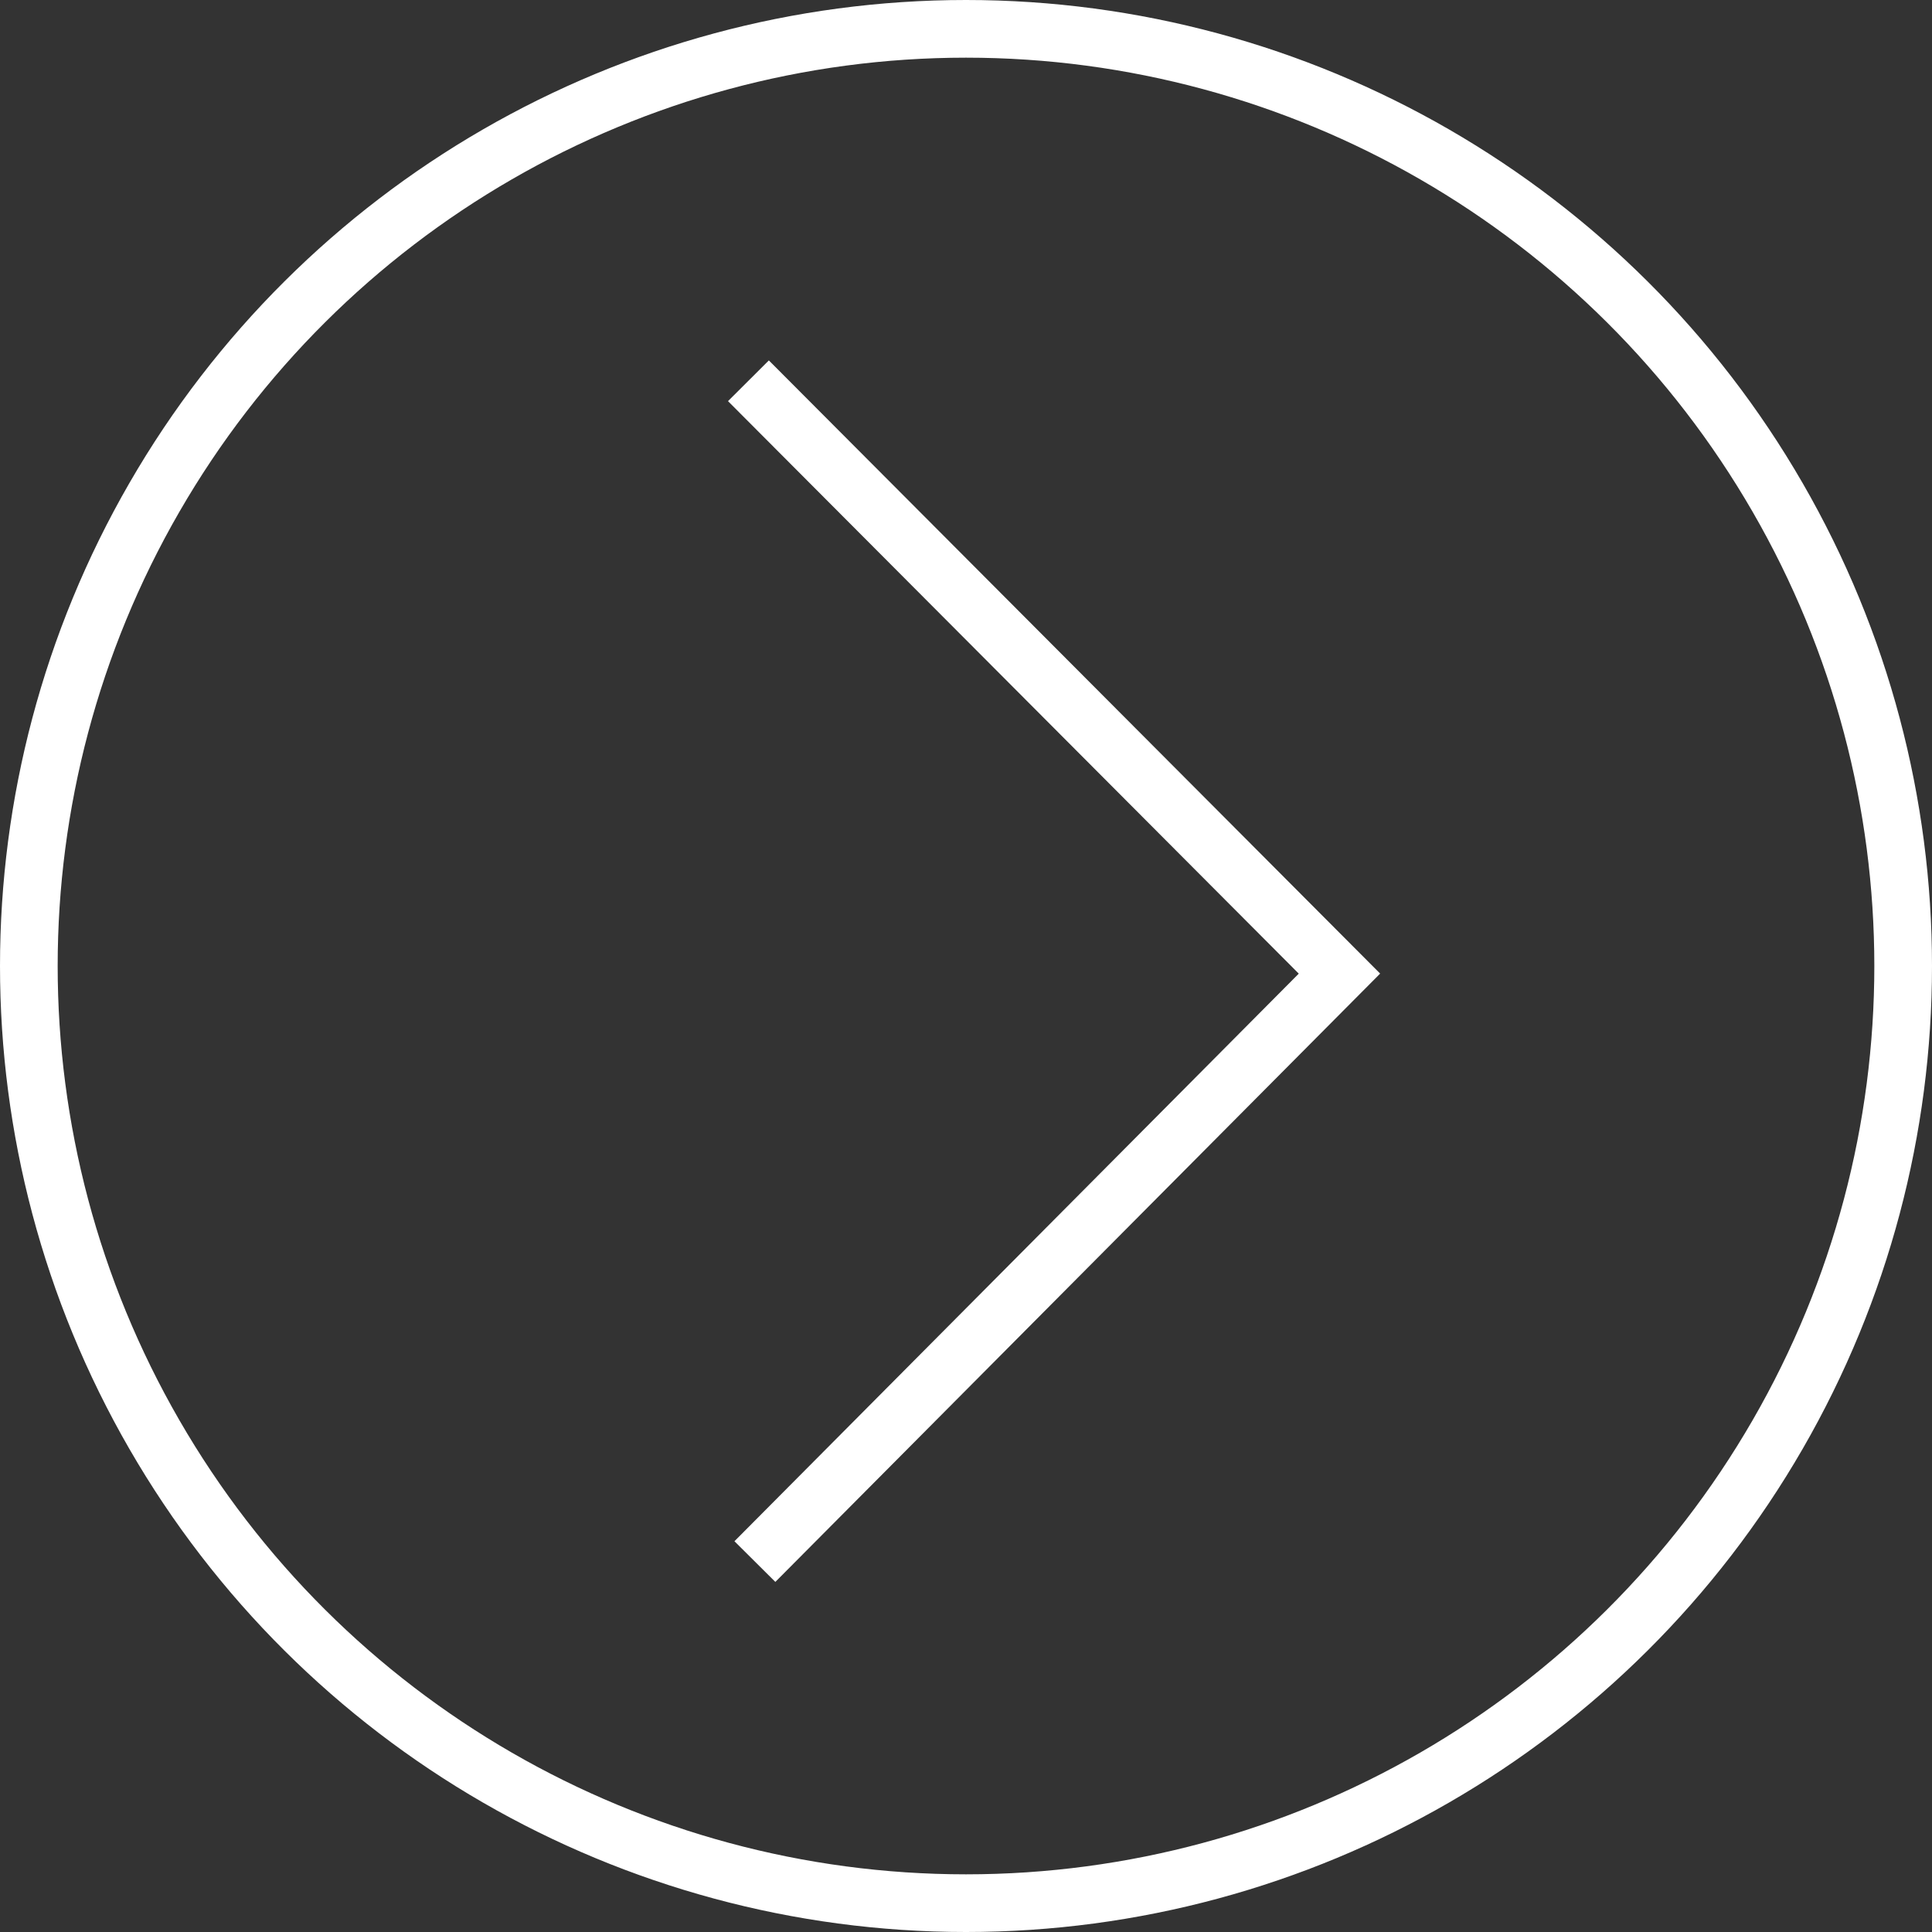
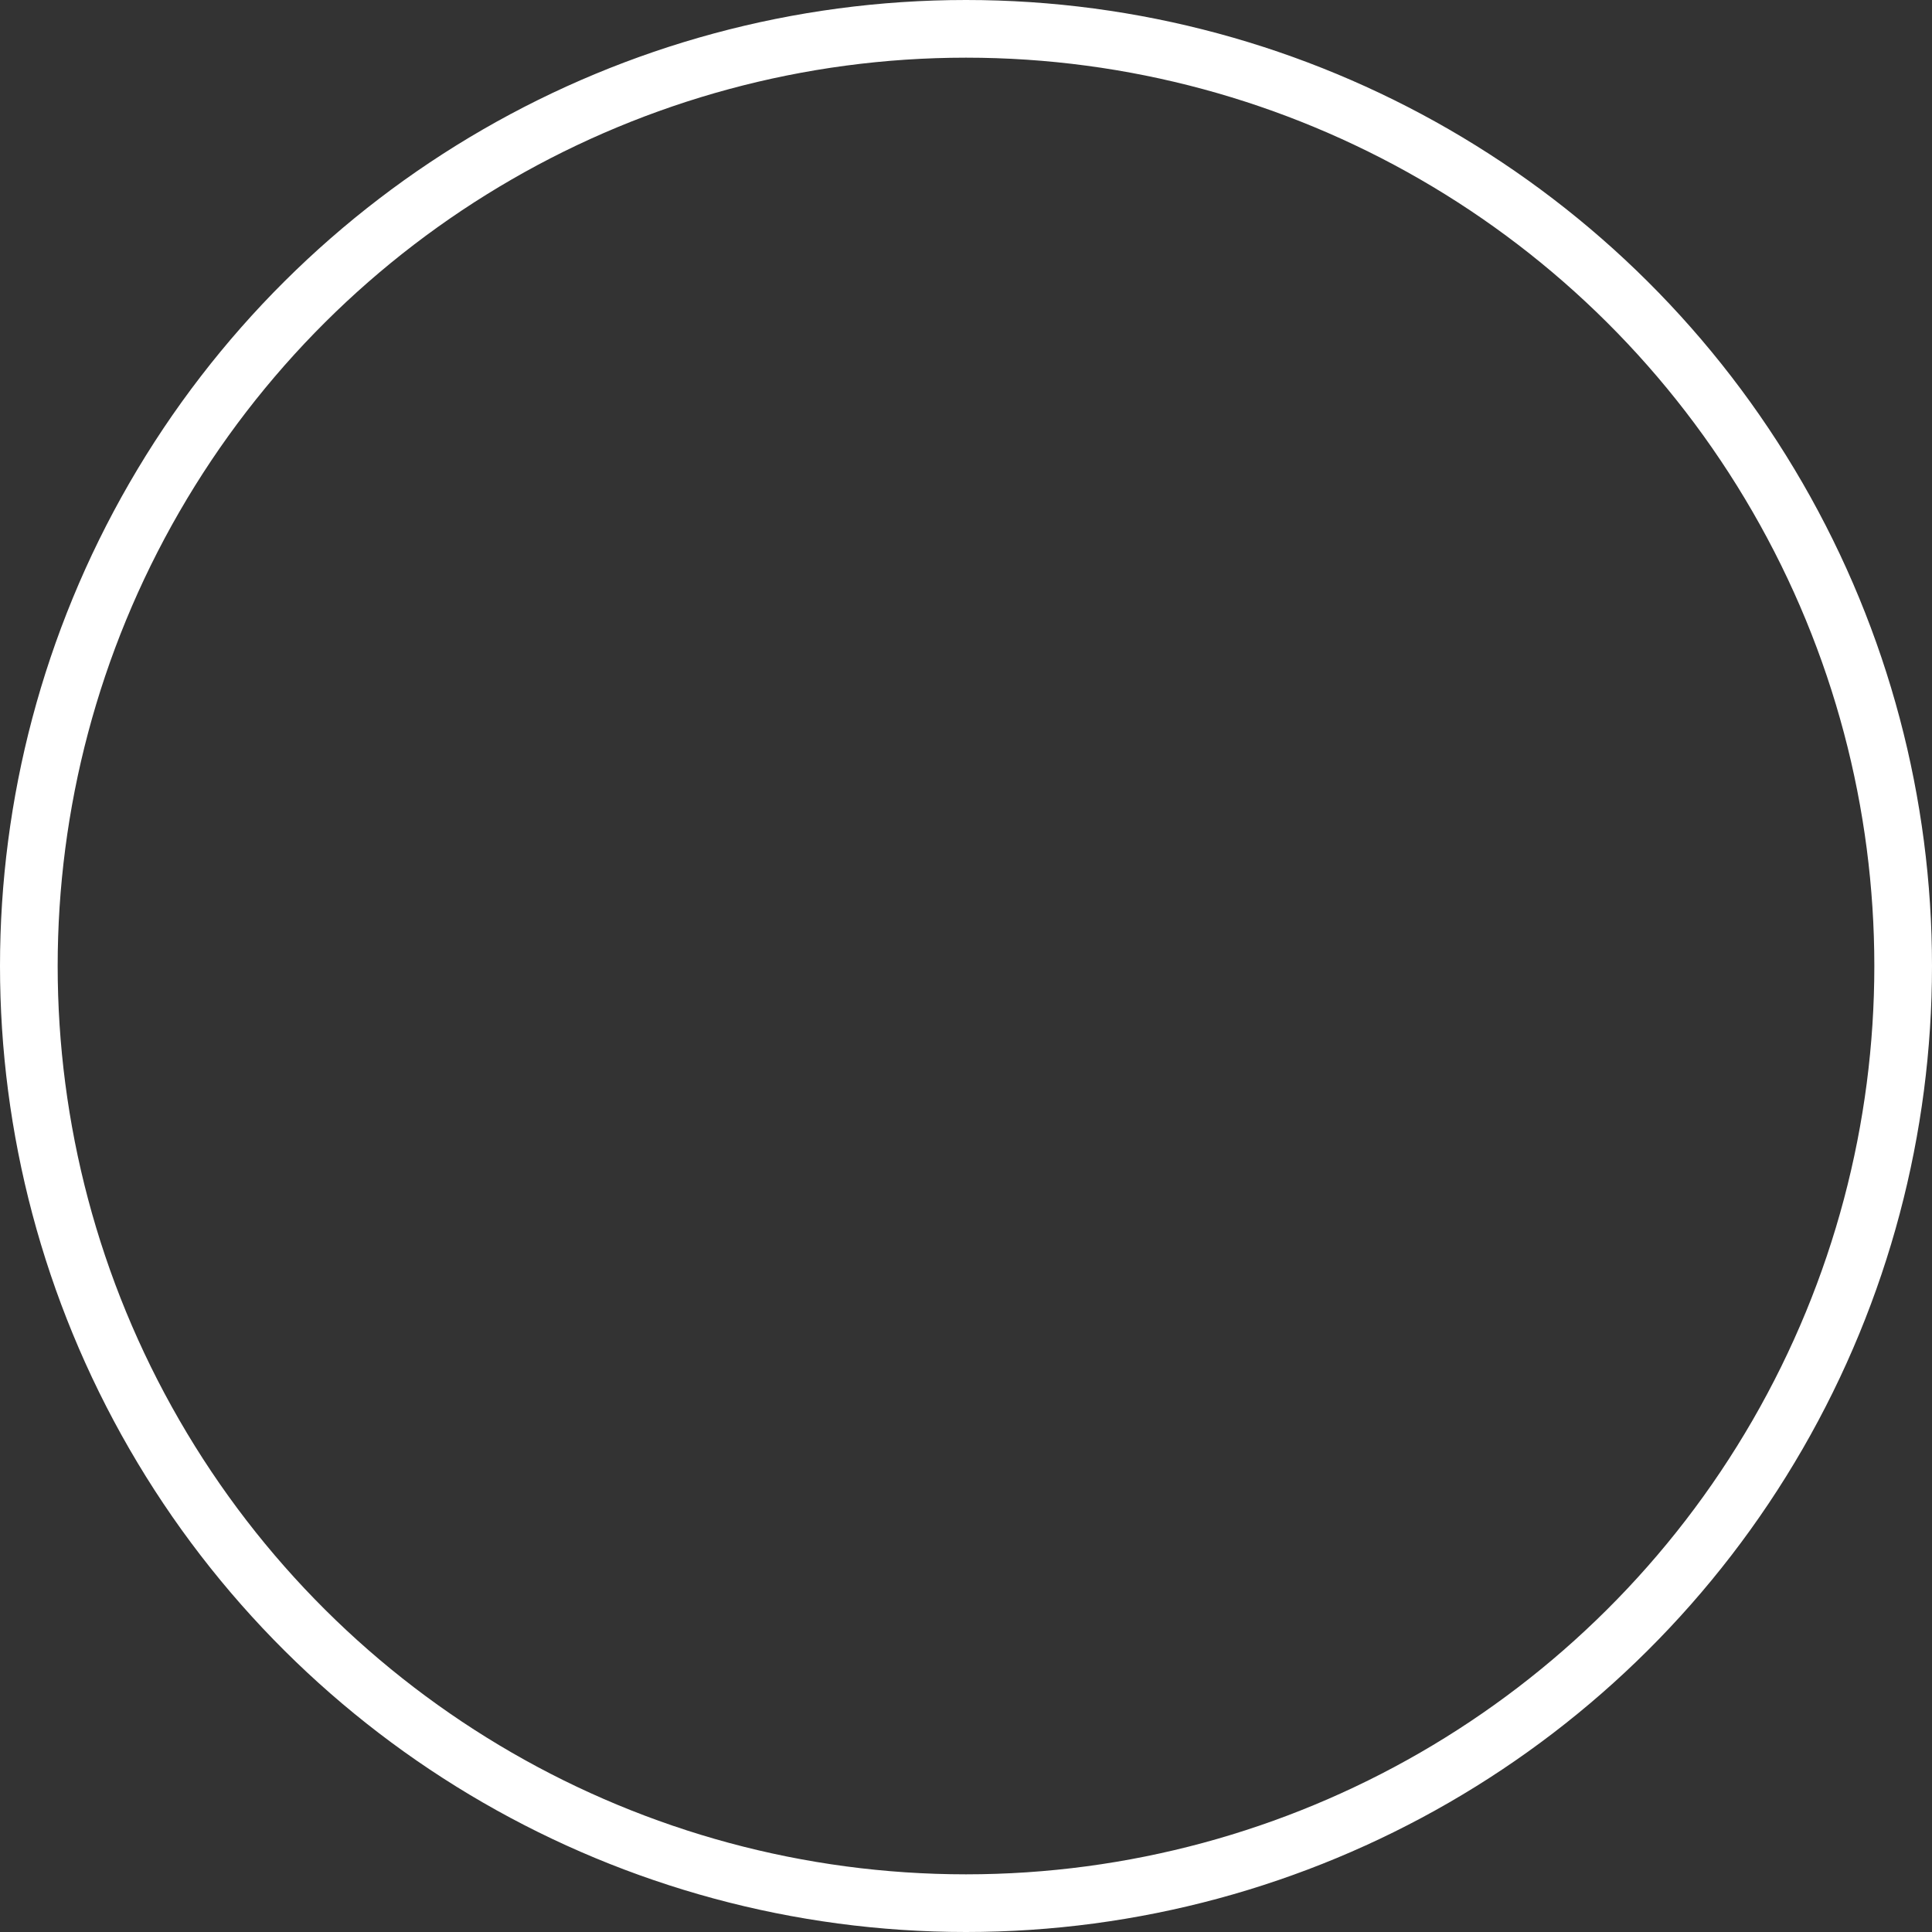
<svg xmlns="http://www.w3.org/2000/svg" width="67px" height="67px" viewBox="0 0 67 67" version="1.1">
  <rect x="0" y="0" width="67" height="67" fill="#333333" stroke="none" />
  <title>Oval 4 + Path 25</title>
  <desc>Created with Sketch.</desc>
  <defs />
  <g id="Homepage" stroke="none" stroke-width="1" fill="none" fill-rule="evenodd">
    <g id="HOMEPAGE" transform="translate(-700, -537)" stroke="#FFFFFF" stroke-width="2">
      <g id="Oval-4-+-Path-25" transform="translate(733.5, 570.5) rotate(-90) translate(-733.5, -570.5) translate(701, 538)">
        <circle id="Oval-4" cx="32.5" cy="32.5" r="32.5" />
-         <path d="M11.846,25.179 L32.236,45.451 L52.795,24.955" id="Path-25" />
      </g>
    </g>
  </g>
</svg>